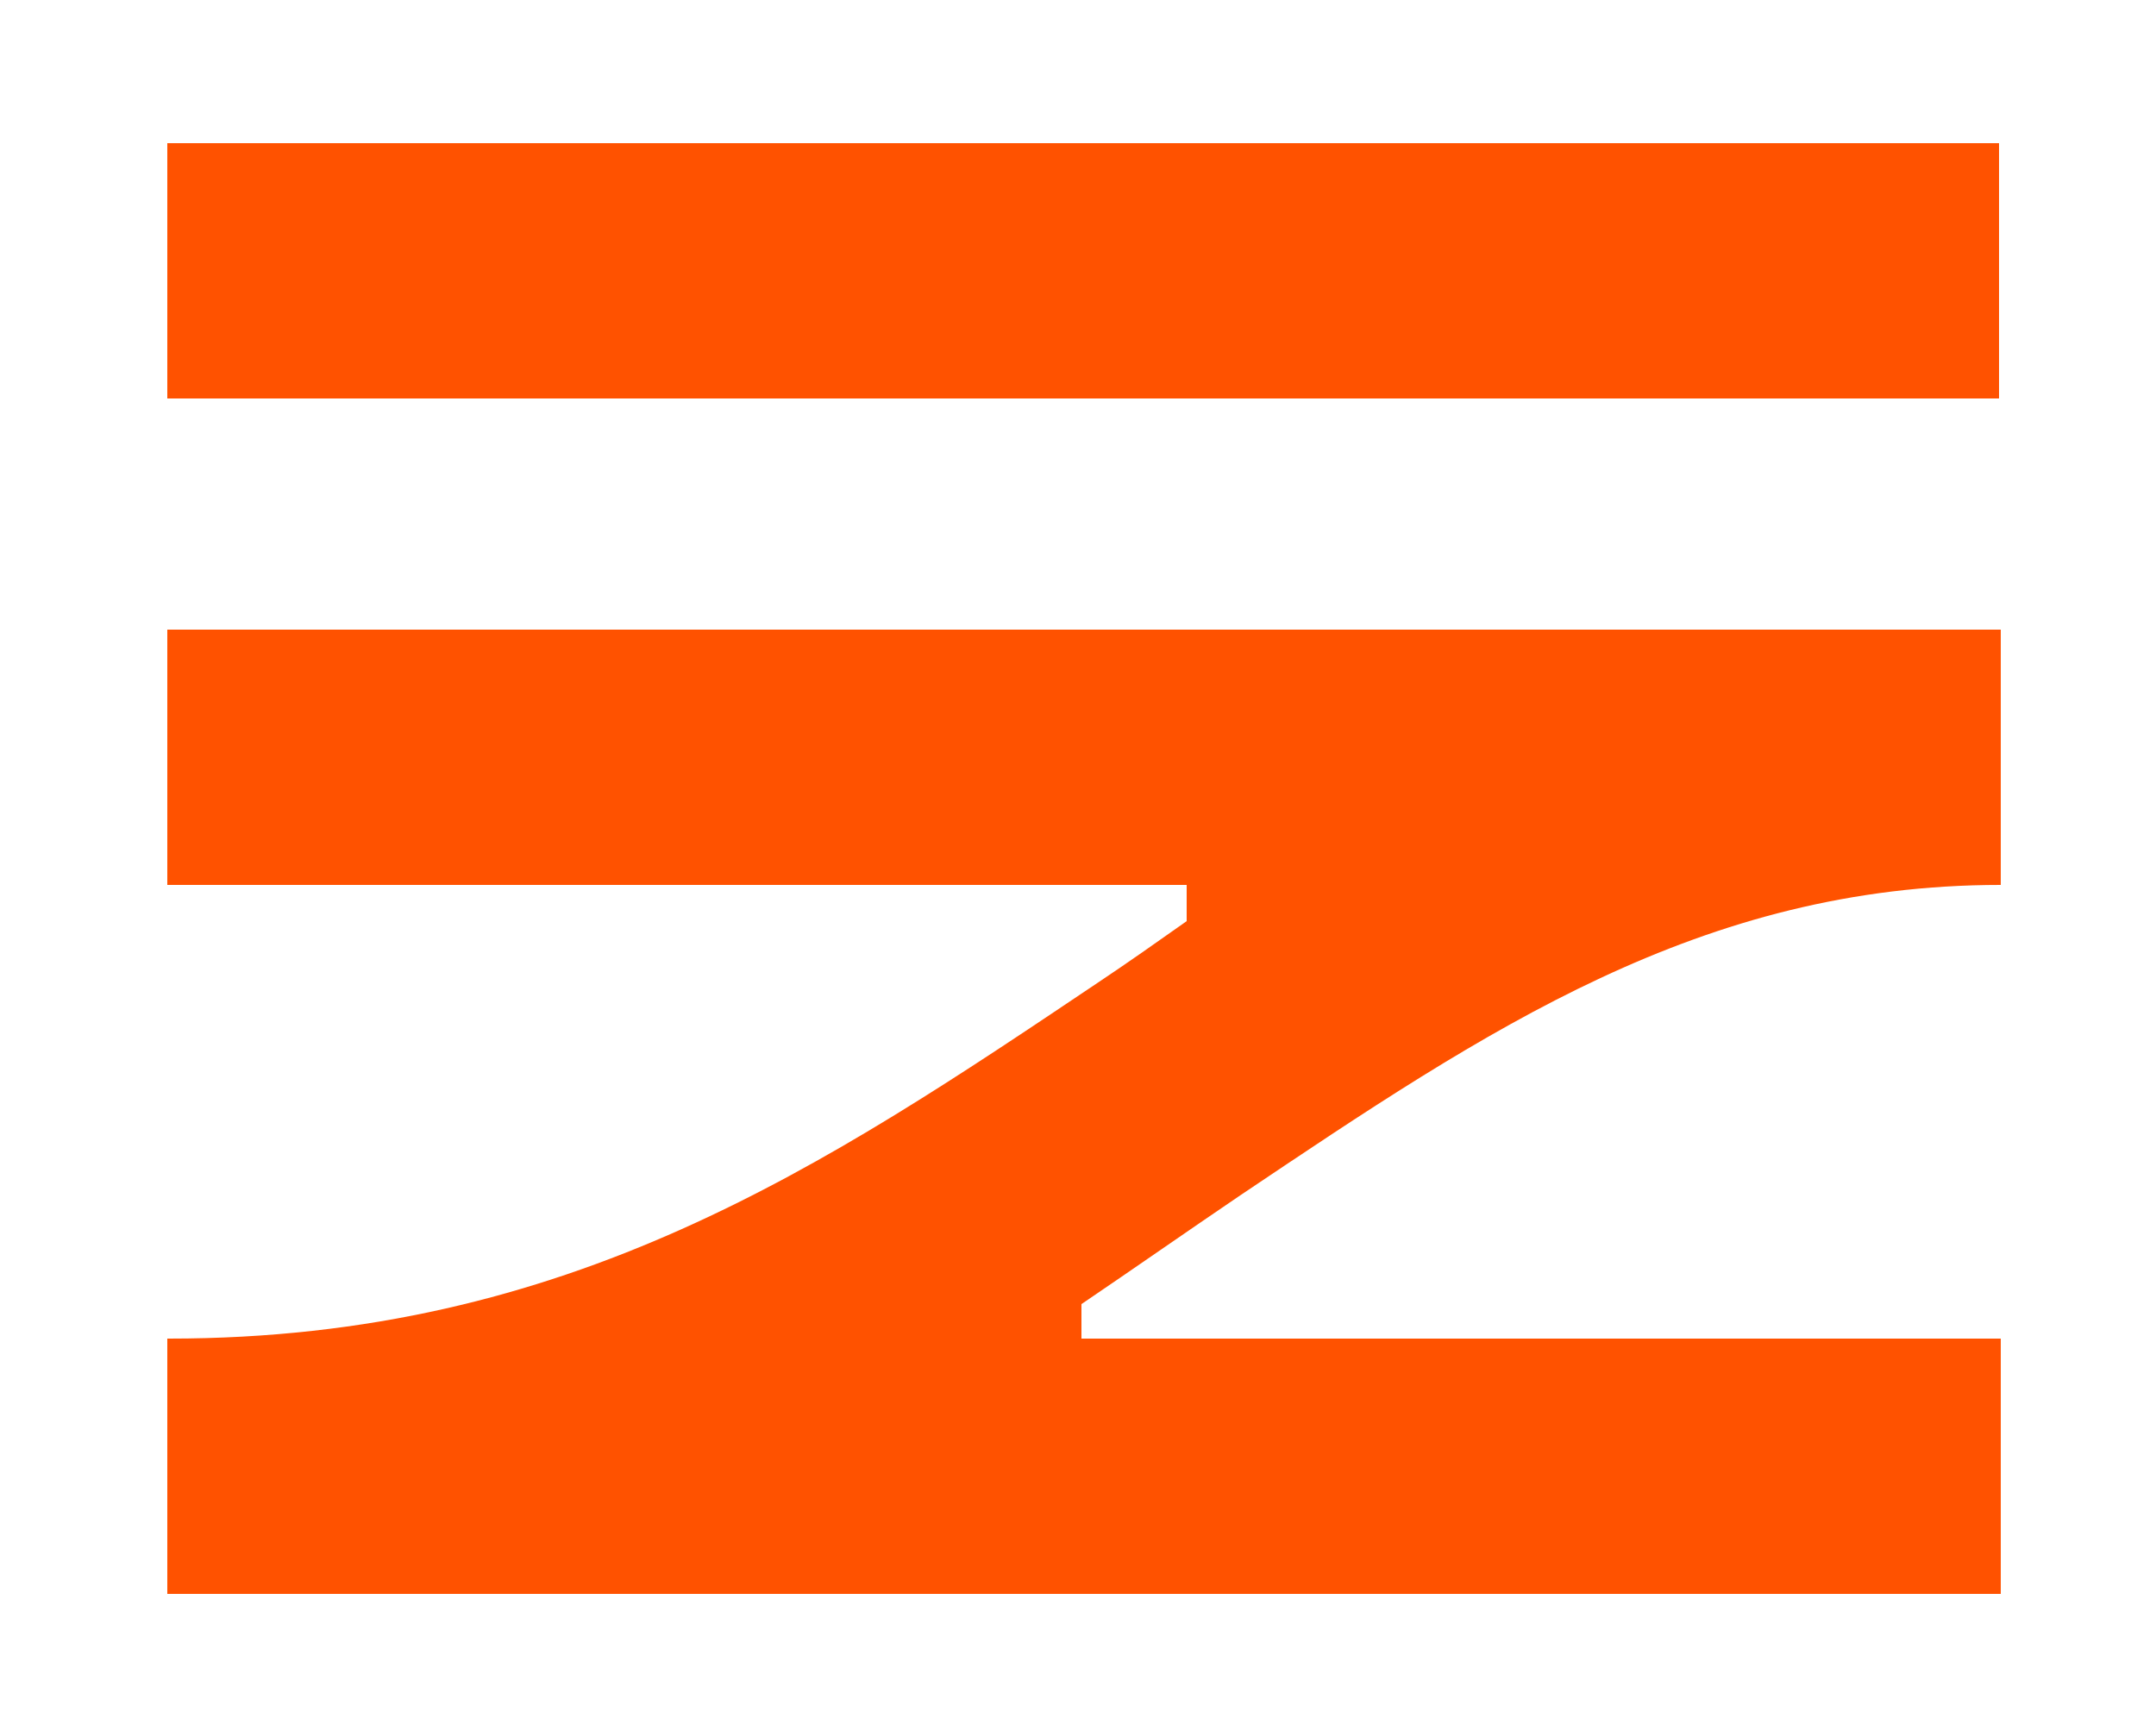
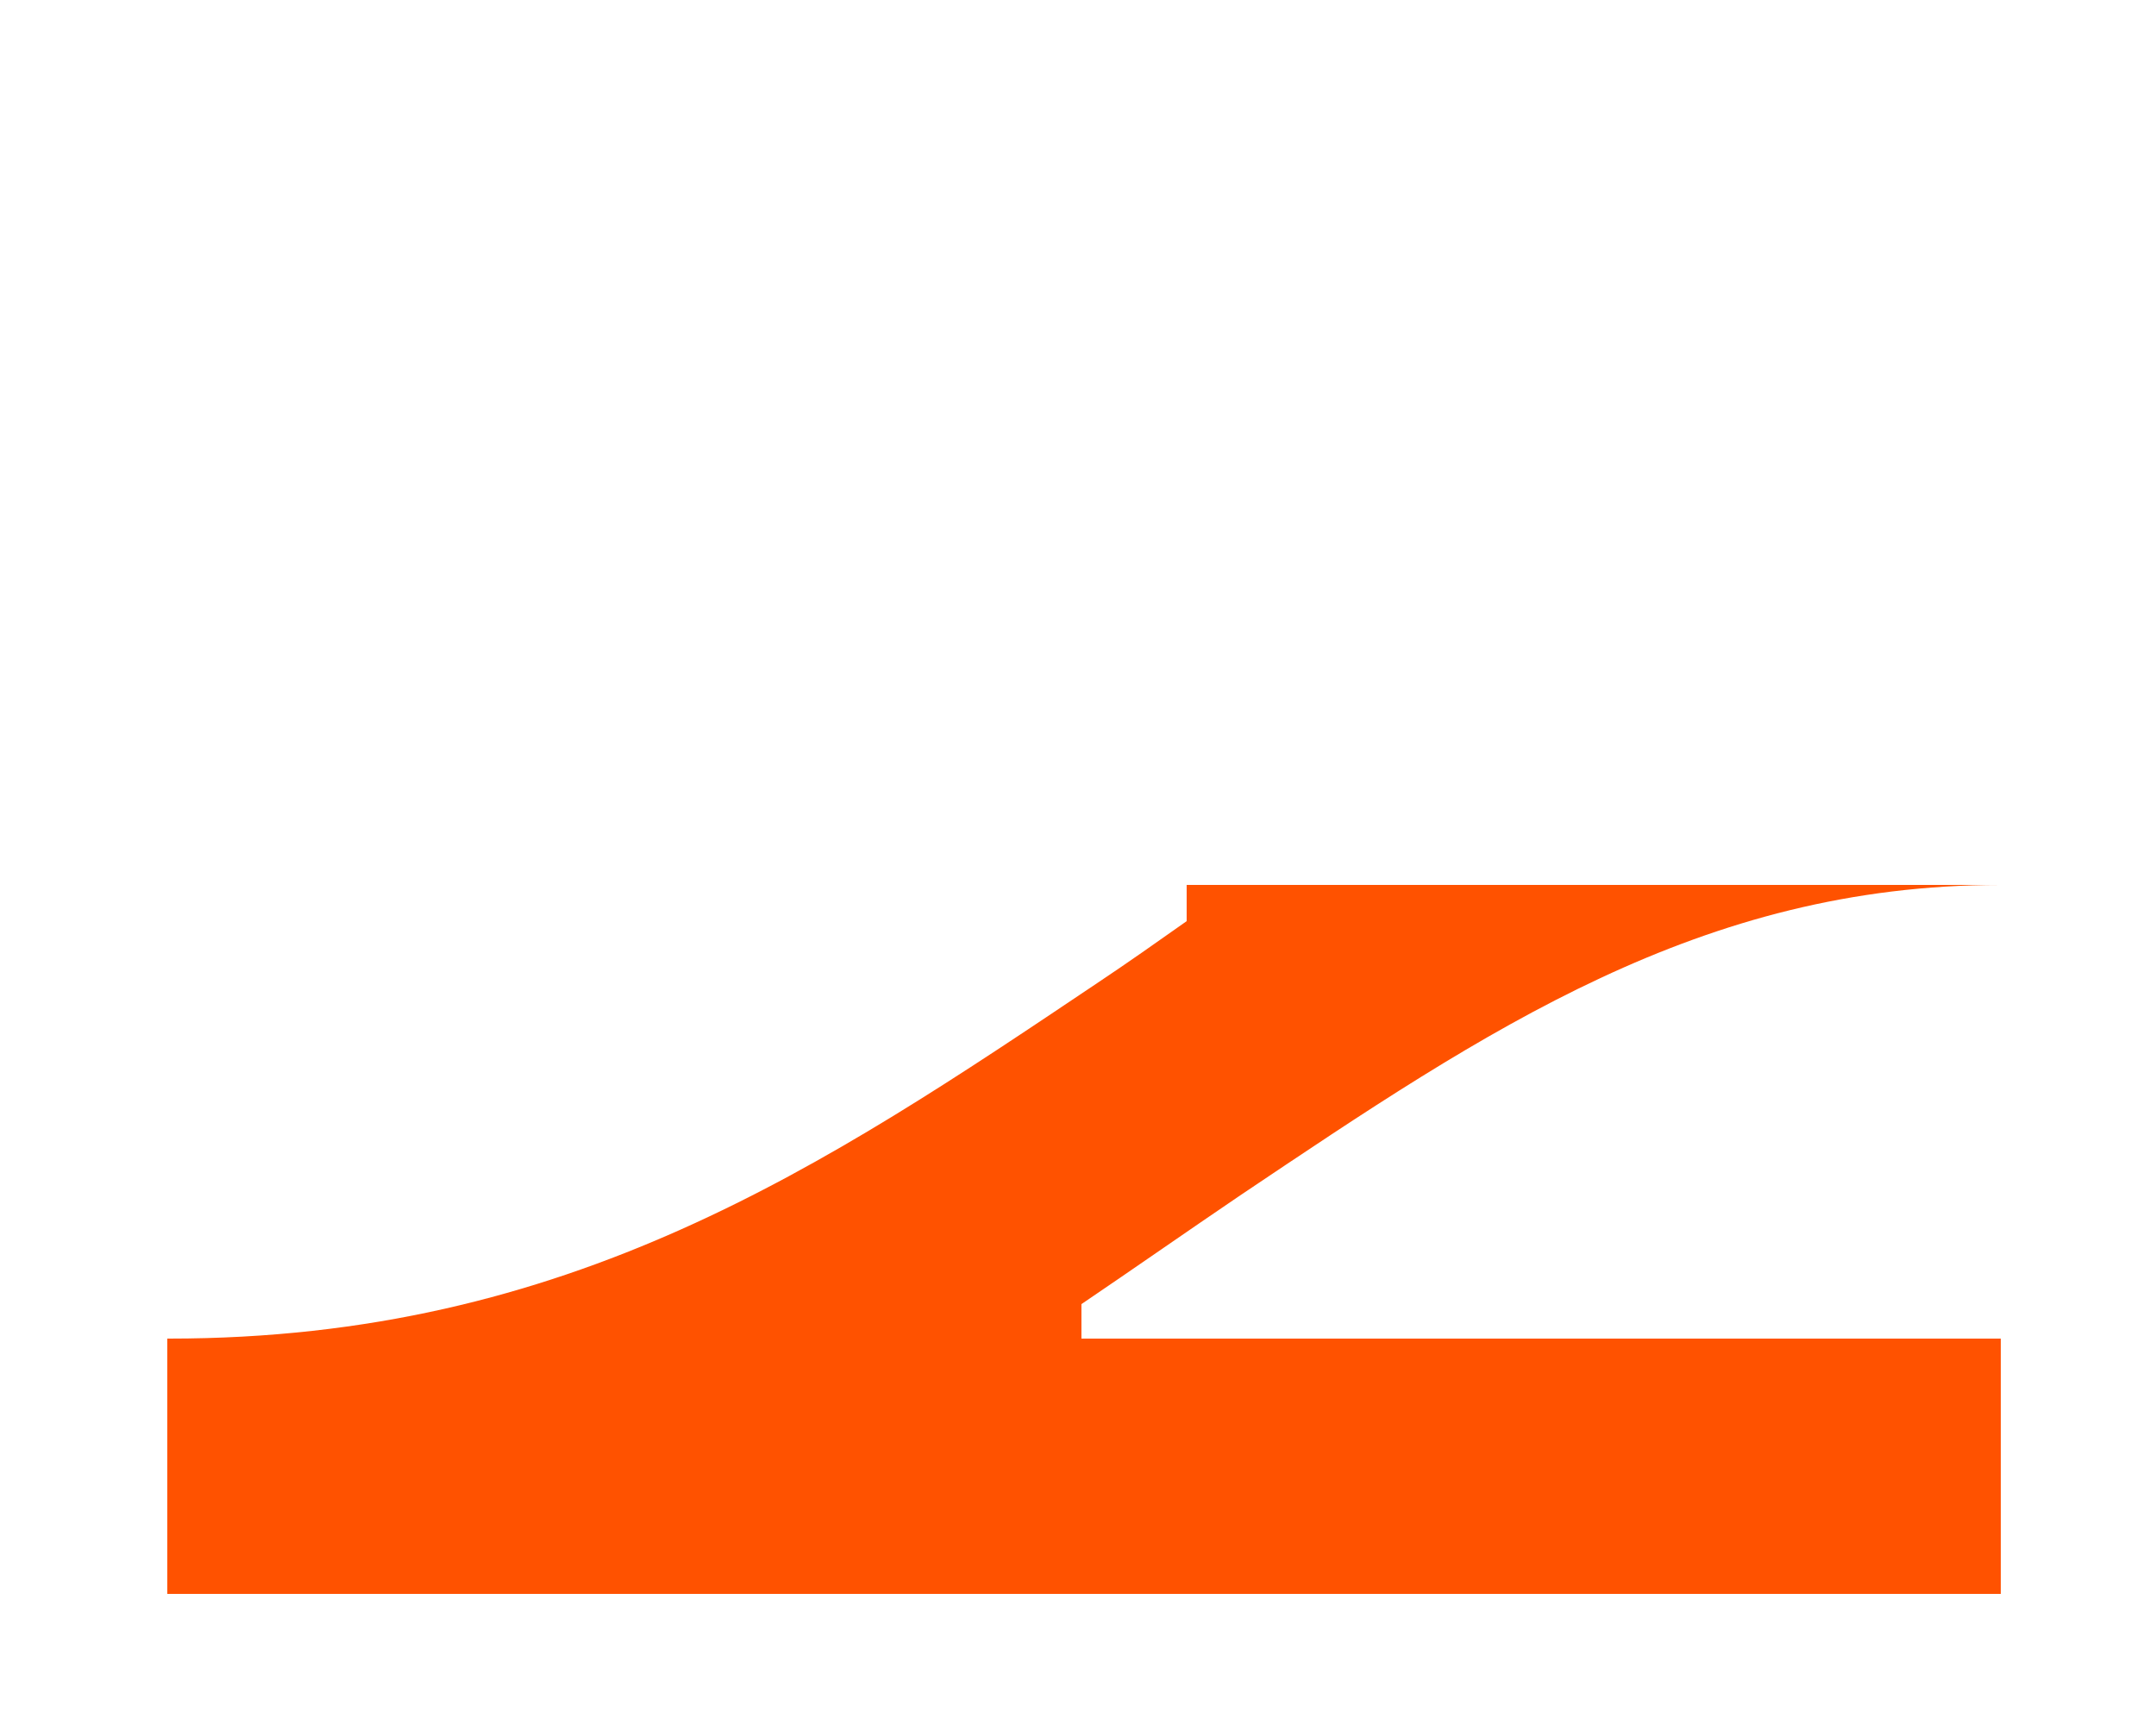
<svg xmlns="http://www.w3.org/2000/svg" xml:space="preserve" width="25mm" height="20mm" version="1.1" style="shape-rendering:geometricPrecision; text-rendering:geometricPrecision; image-rendering:optimizeQuality; fill-rule:evenodd; clip-rule:evenodd" viewBox="0 0 1250 1000">
  <defs>
    <style type="text/css">
   
    .fil0 {fill:none}
    .fil1 {fill:#FF5200;fill-rule:nonzero}
   
  </style>
  </defs>
  <g id="Vrstva_x0020_1">
    <rect id="Hranice" class="fil0" width="1250" height="1000" />
-     <path class="fil1" d="M97 513l591 0 0 21c-17,12 -34,24 -52,36 -158,106 -306,206 -538,206l-1 0 0 0 0 148 0 0c1,0 2,0 3,0l1060 0 0 -148 -533 0 0 -20c31,-21 61,-42 92,-63 143,-96 267,-180 441,-180l0 -148 -1063 0 0 148z" />
-     <polygon class="fil1" points="97,231 1159,231 1159,83 97,83 " />
+     <path class="fil1" d="M97 513l591 0 0 21c-17,12 -34,24 -52,36 -158,106 -306,206 -538,206l-1 0 0 0 0 148 0 0c1,0 2,0 3,0l1060 0 0 -148 -533 0 0 -20c31,-21 61,-42 92,-63 143,-96 267,-180 441,-180z" />
  </g>
</svg>